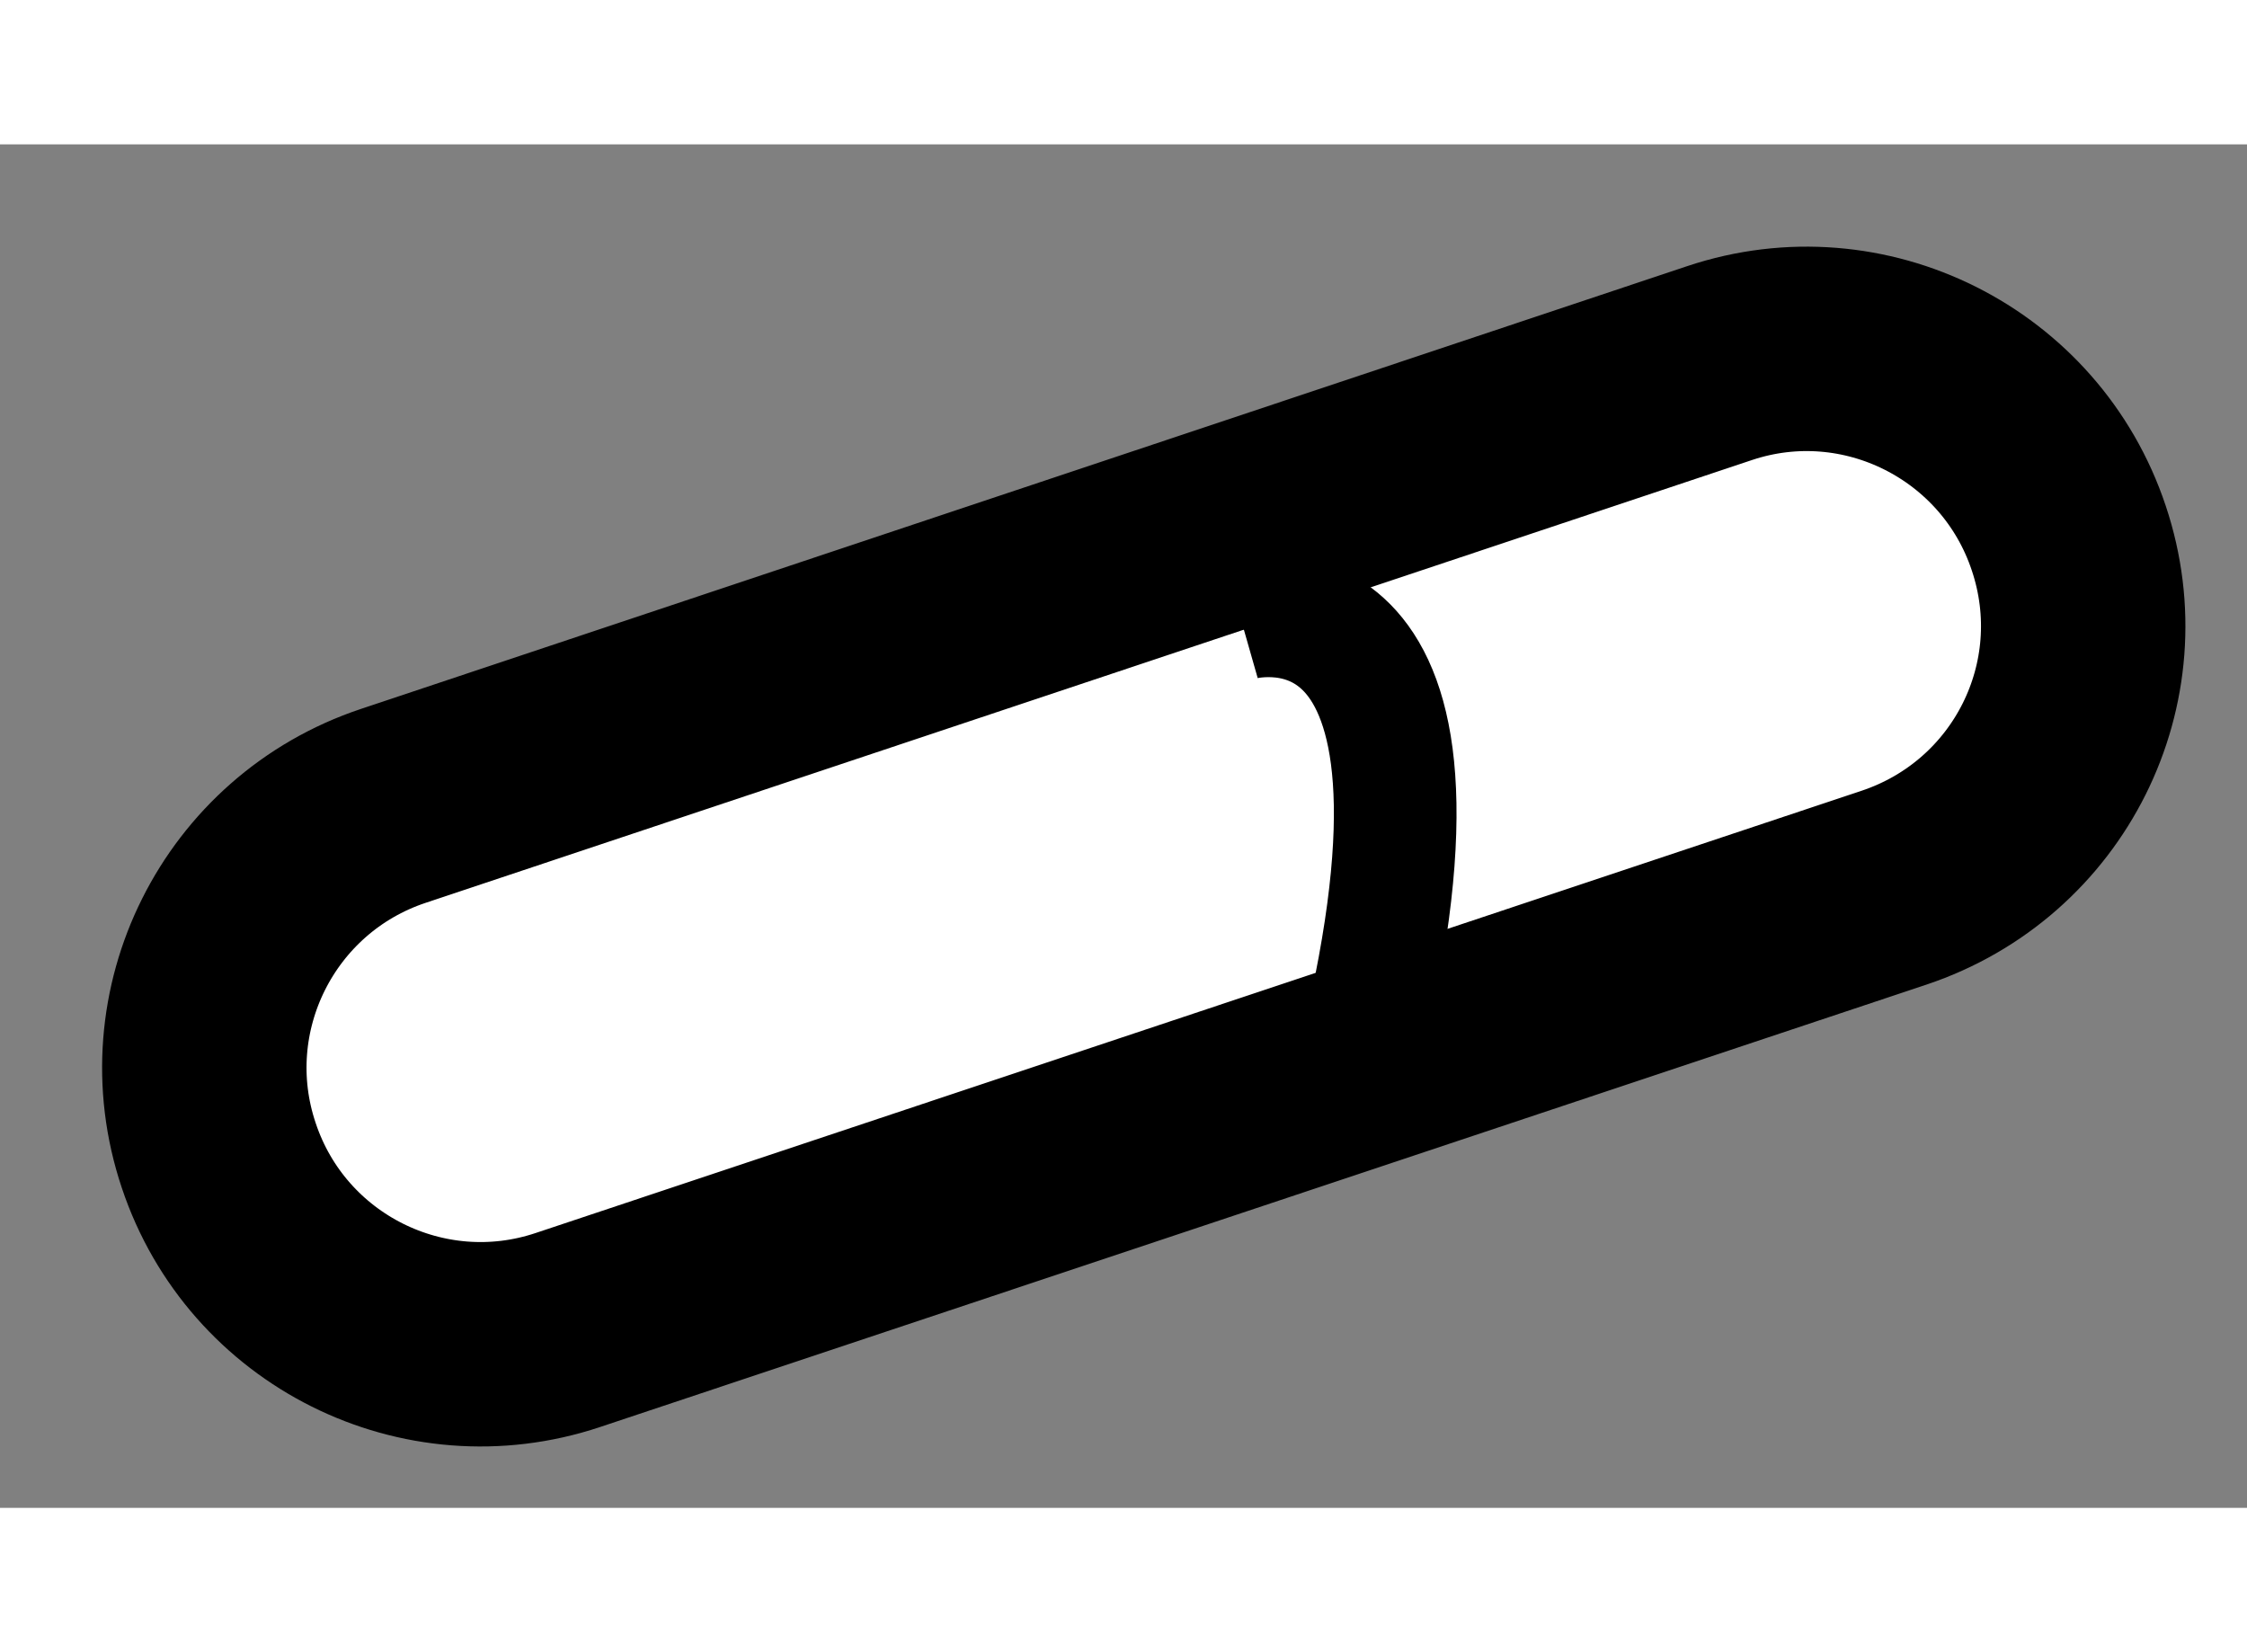
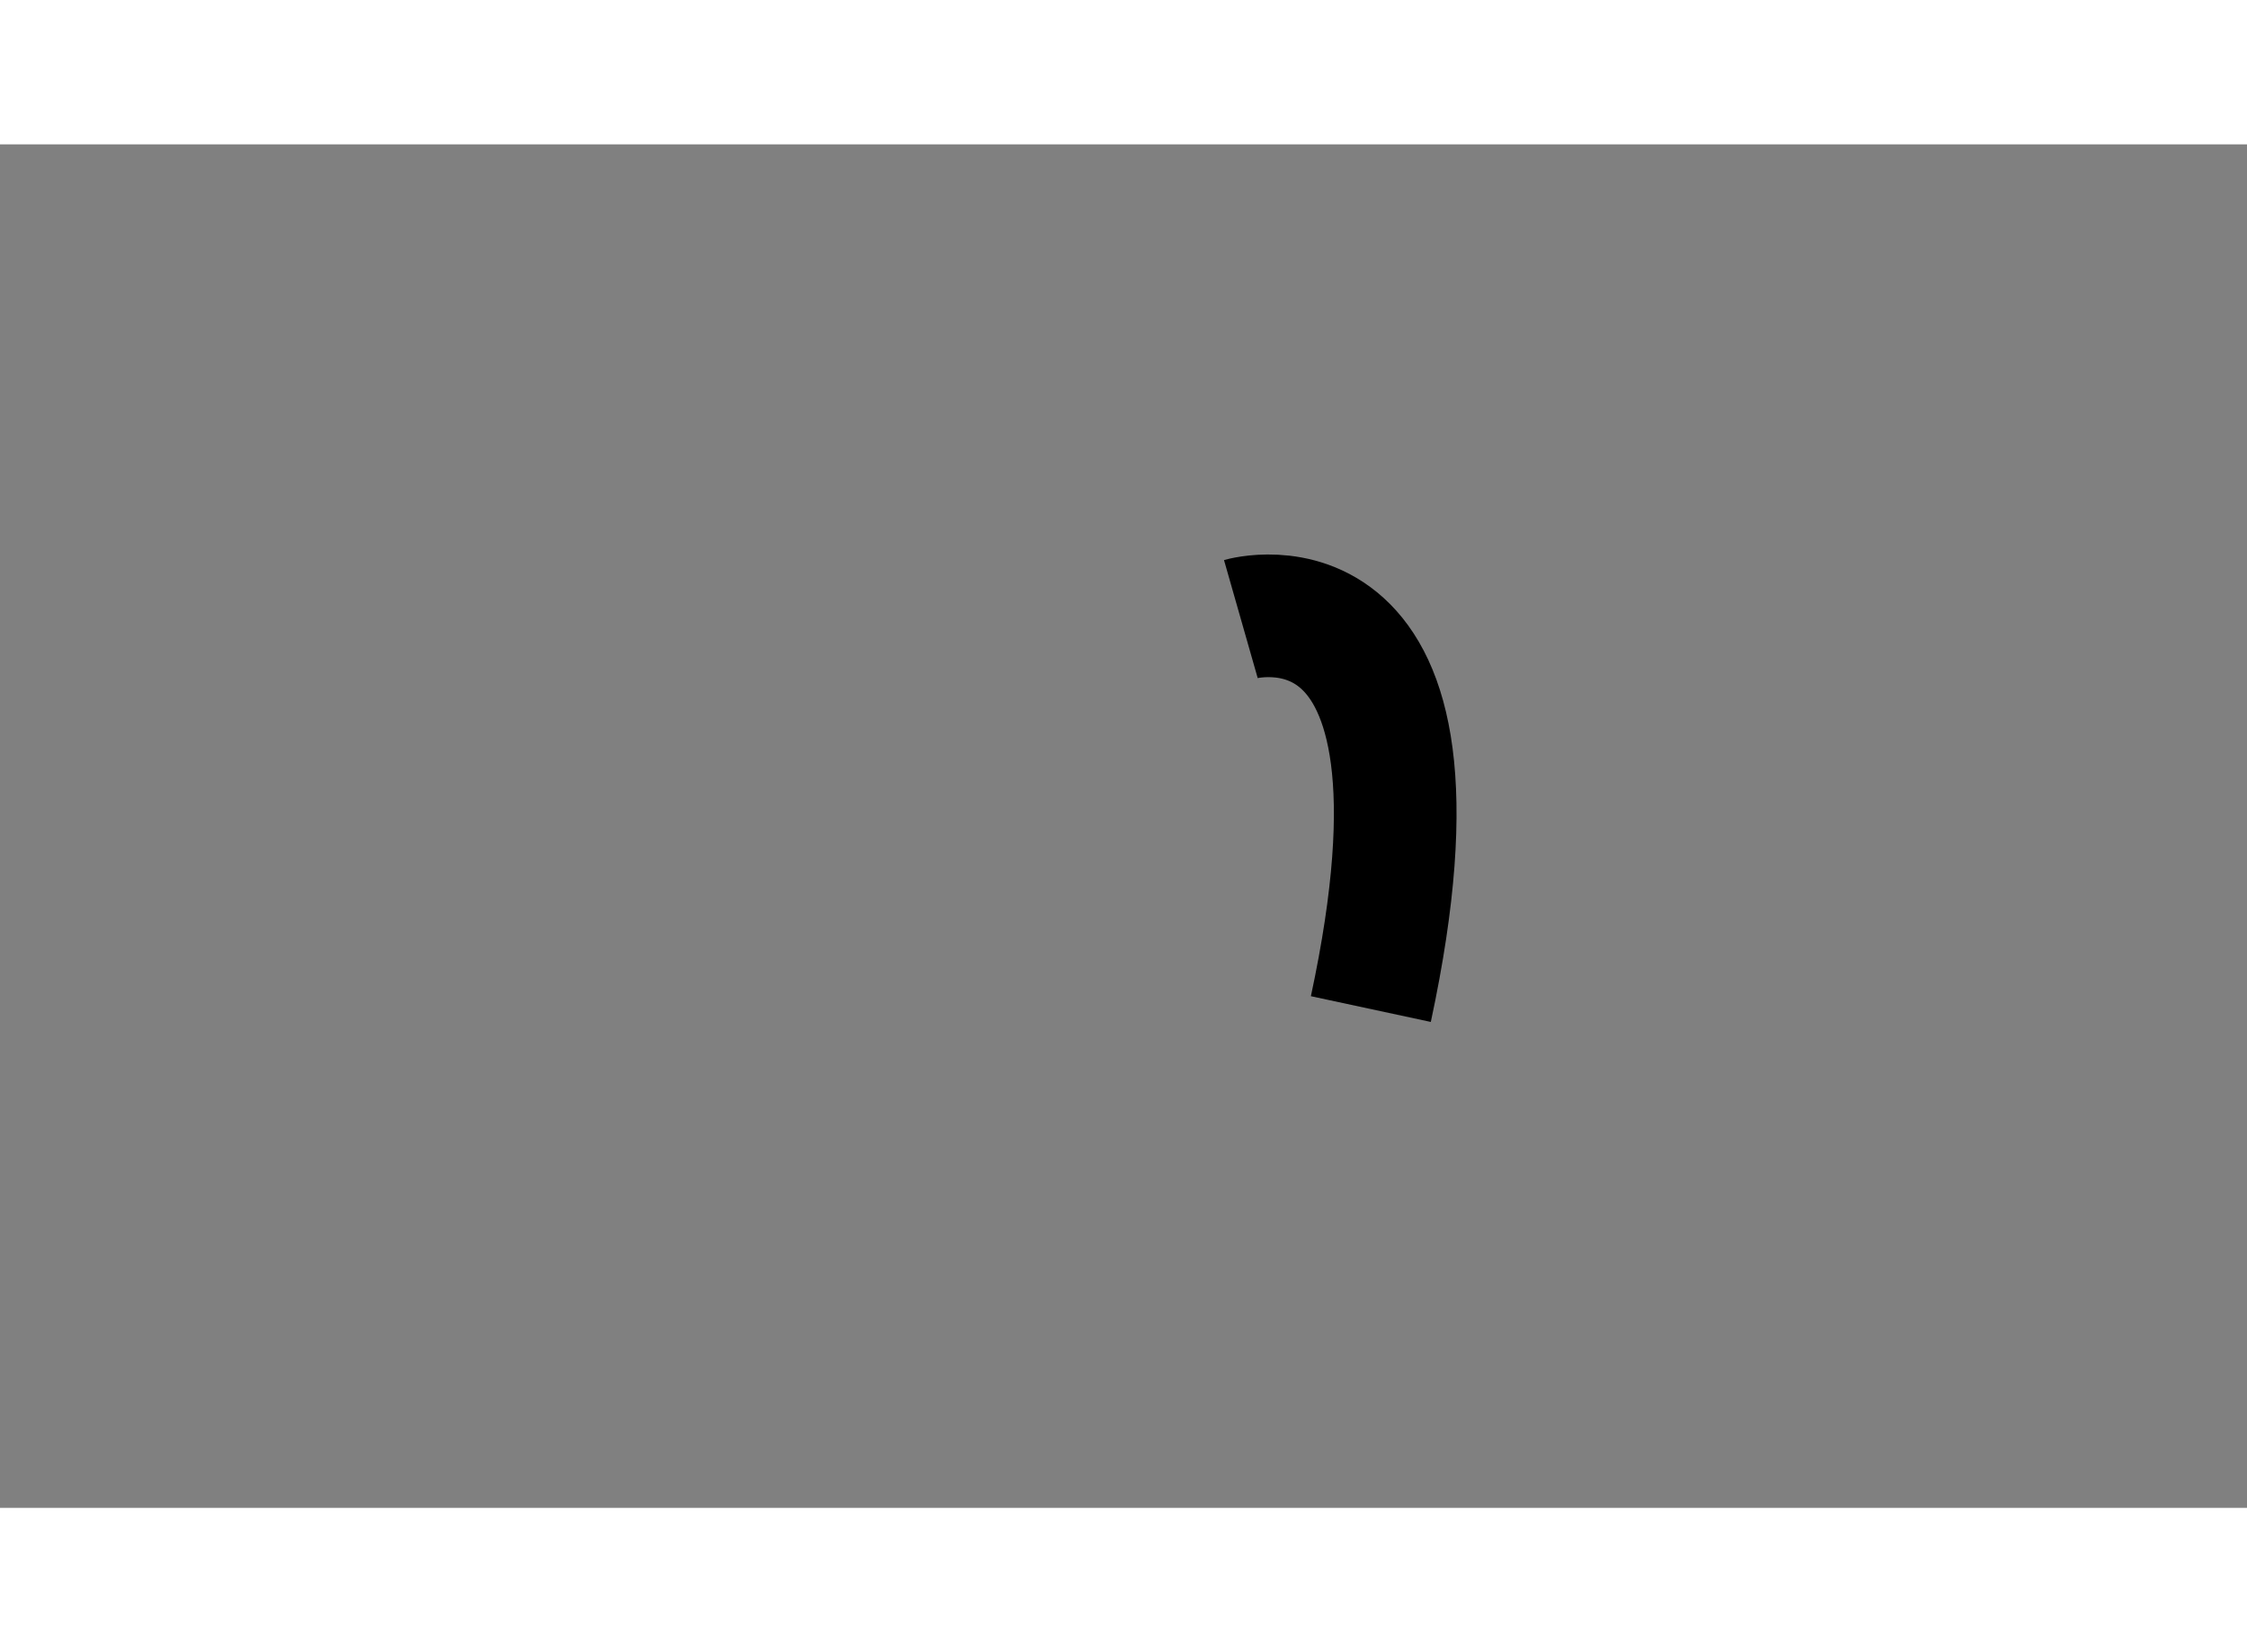
<svg xmlns="http://www.w3.org/2000/svg" version="1.1" x="0px" y="0px" width="244.8px" height="180px" viewBox="153.074 58.781 5.496 3.335" enable-background="new 0 0 244.8 180" xml:space="preserve">
  <rect x="153.074" y="58.781" width="5.496" height="3.335" fill="#808080" stroke="none" />
  <g>
-     <path fill="#FFFFFF" stroke="#000000" stroke-width="0.5" d="M158.134,59.744c-0.118-0.354-0.501-0.546-0.854-0.428l-3.244,1.083    c-0.354,0.118-0.546,0.501-0.427,0.855l0,0c0.118,0.354,0.501,0.545,0.854,0.427l3.244-1.082    C158.062,60.48,158.253,60.099,158.134,59.744L158.134,59.744z" />
    <path fill="none" stroke="#000000" stroke-width="0.3" d="M156.109,59.942c0,0,0.557-0.159,0.318,0.954" />
  </g>
</svg>